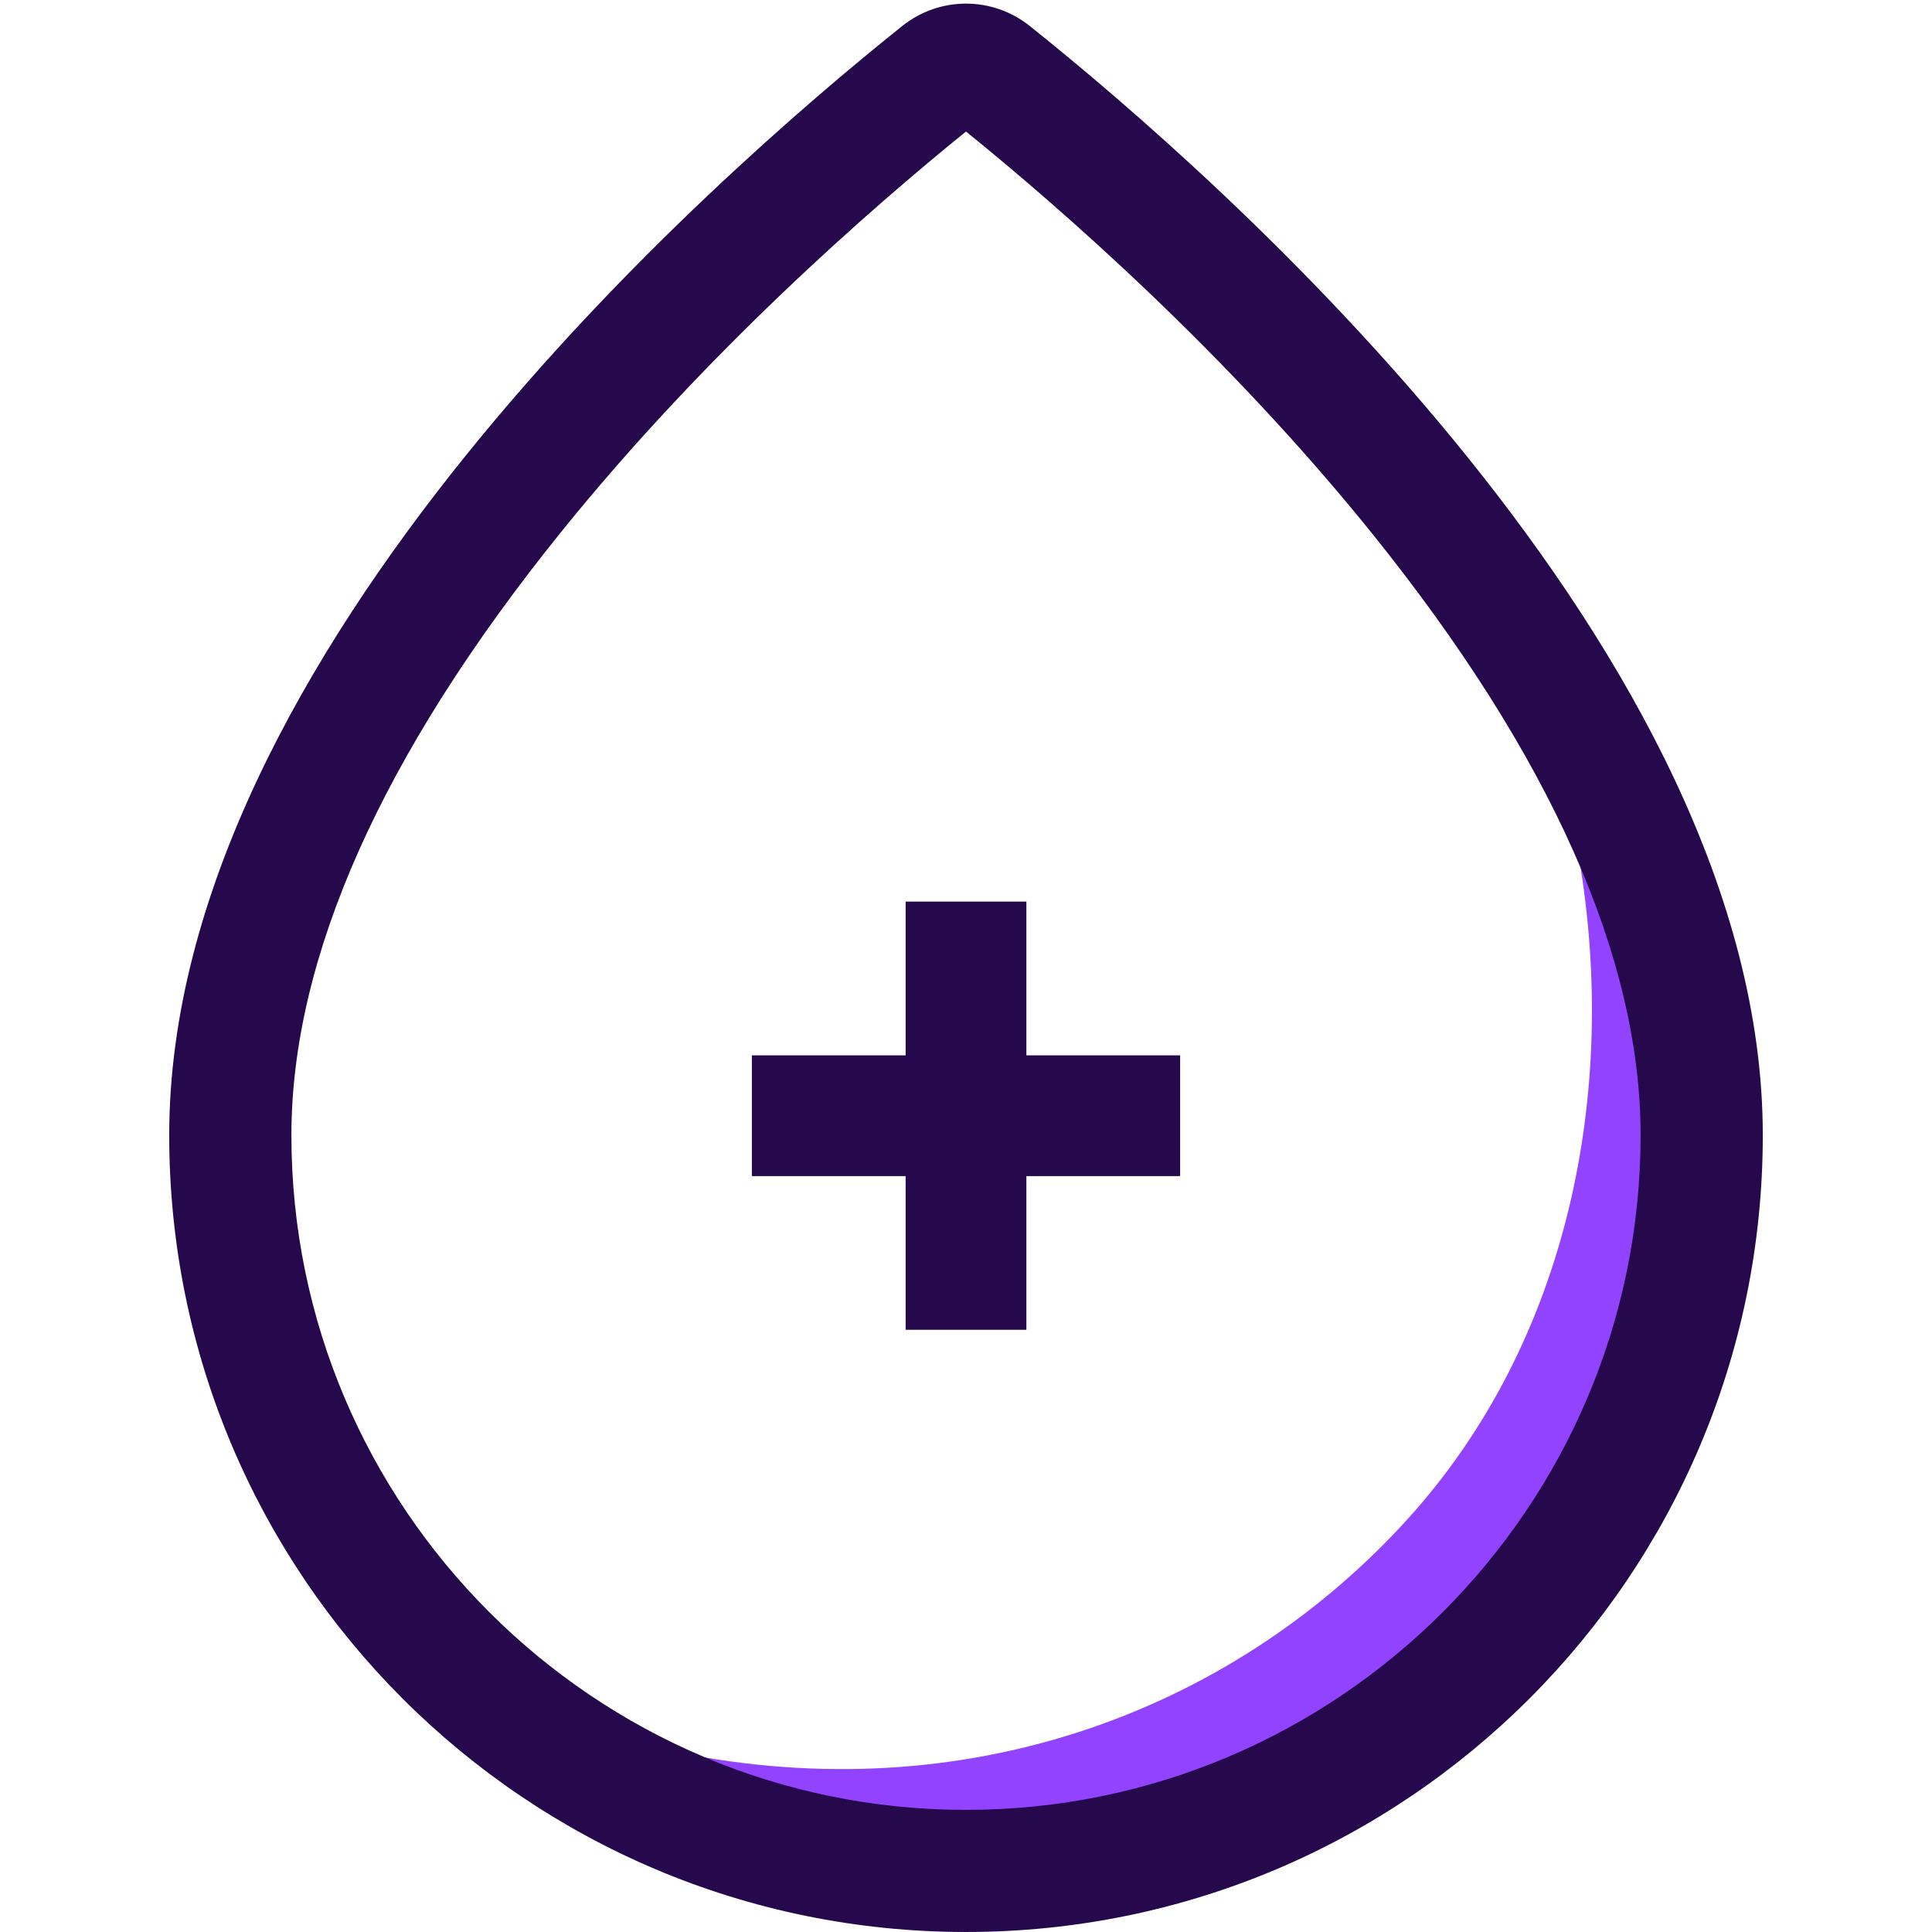
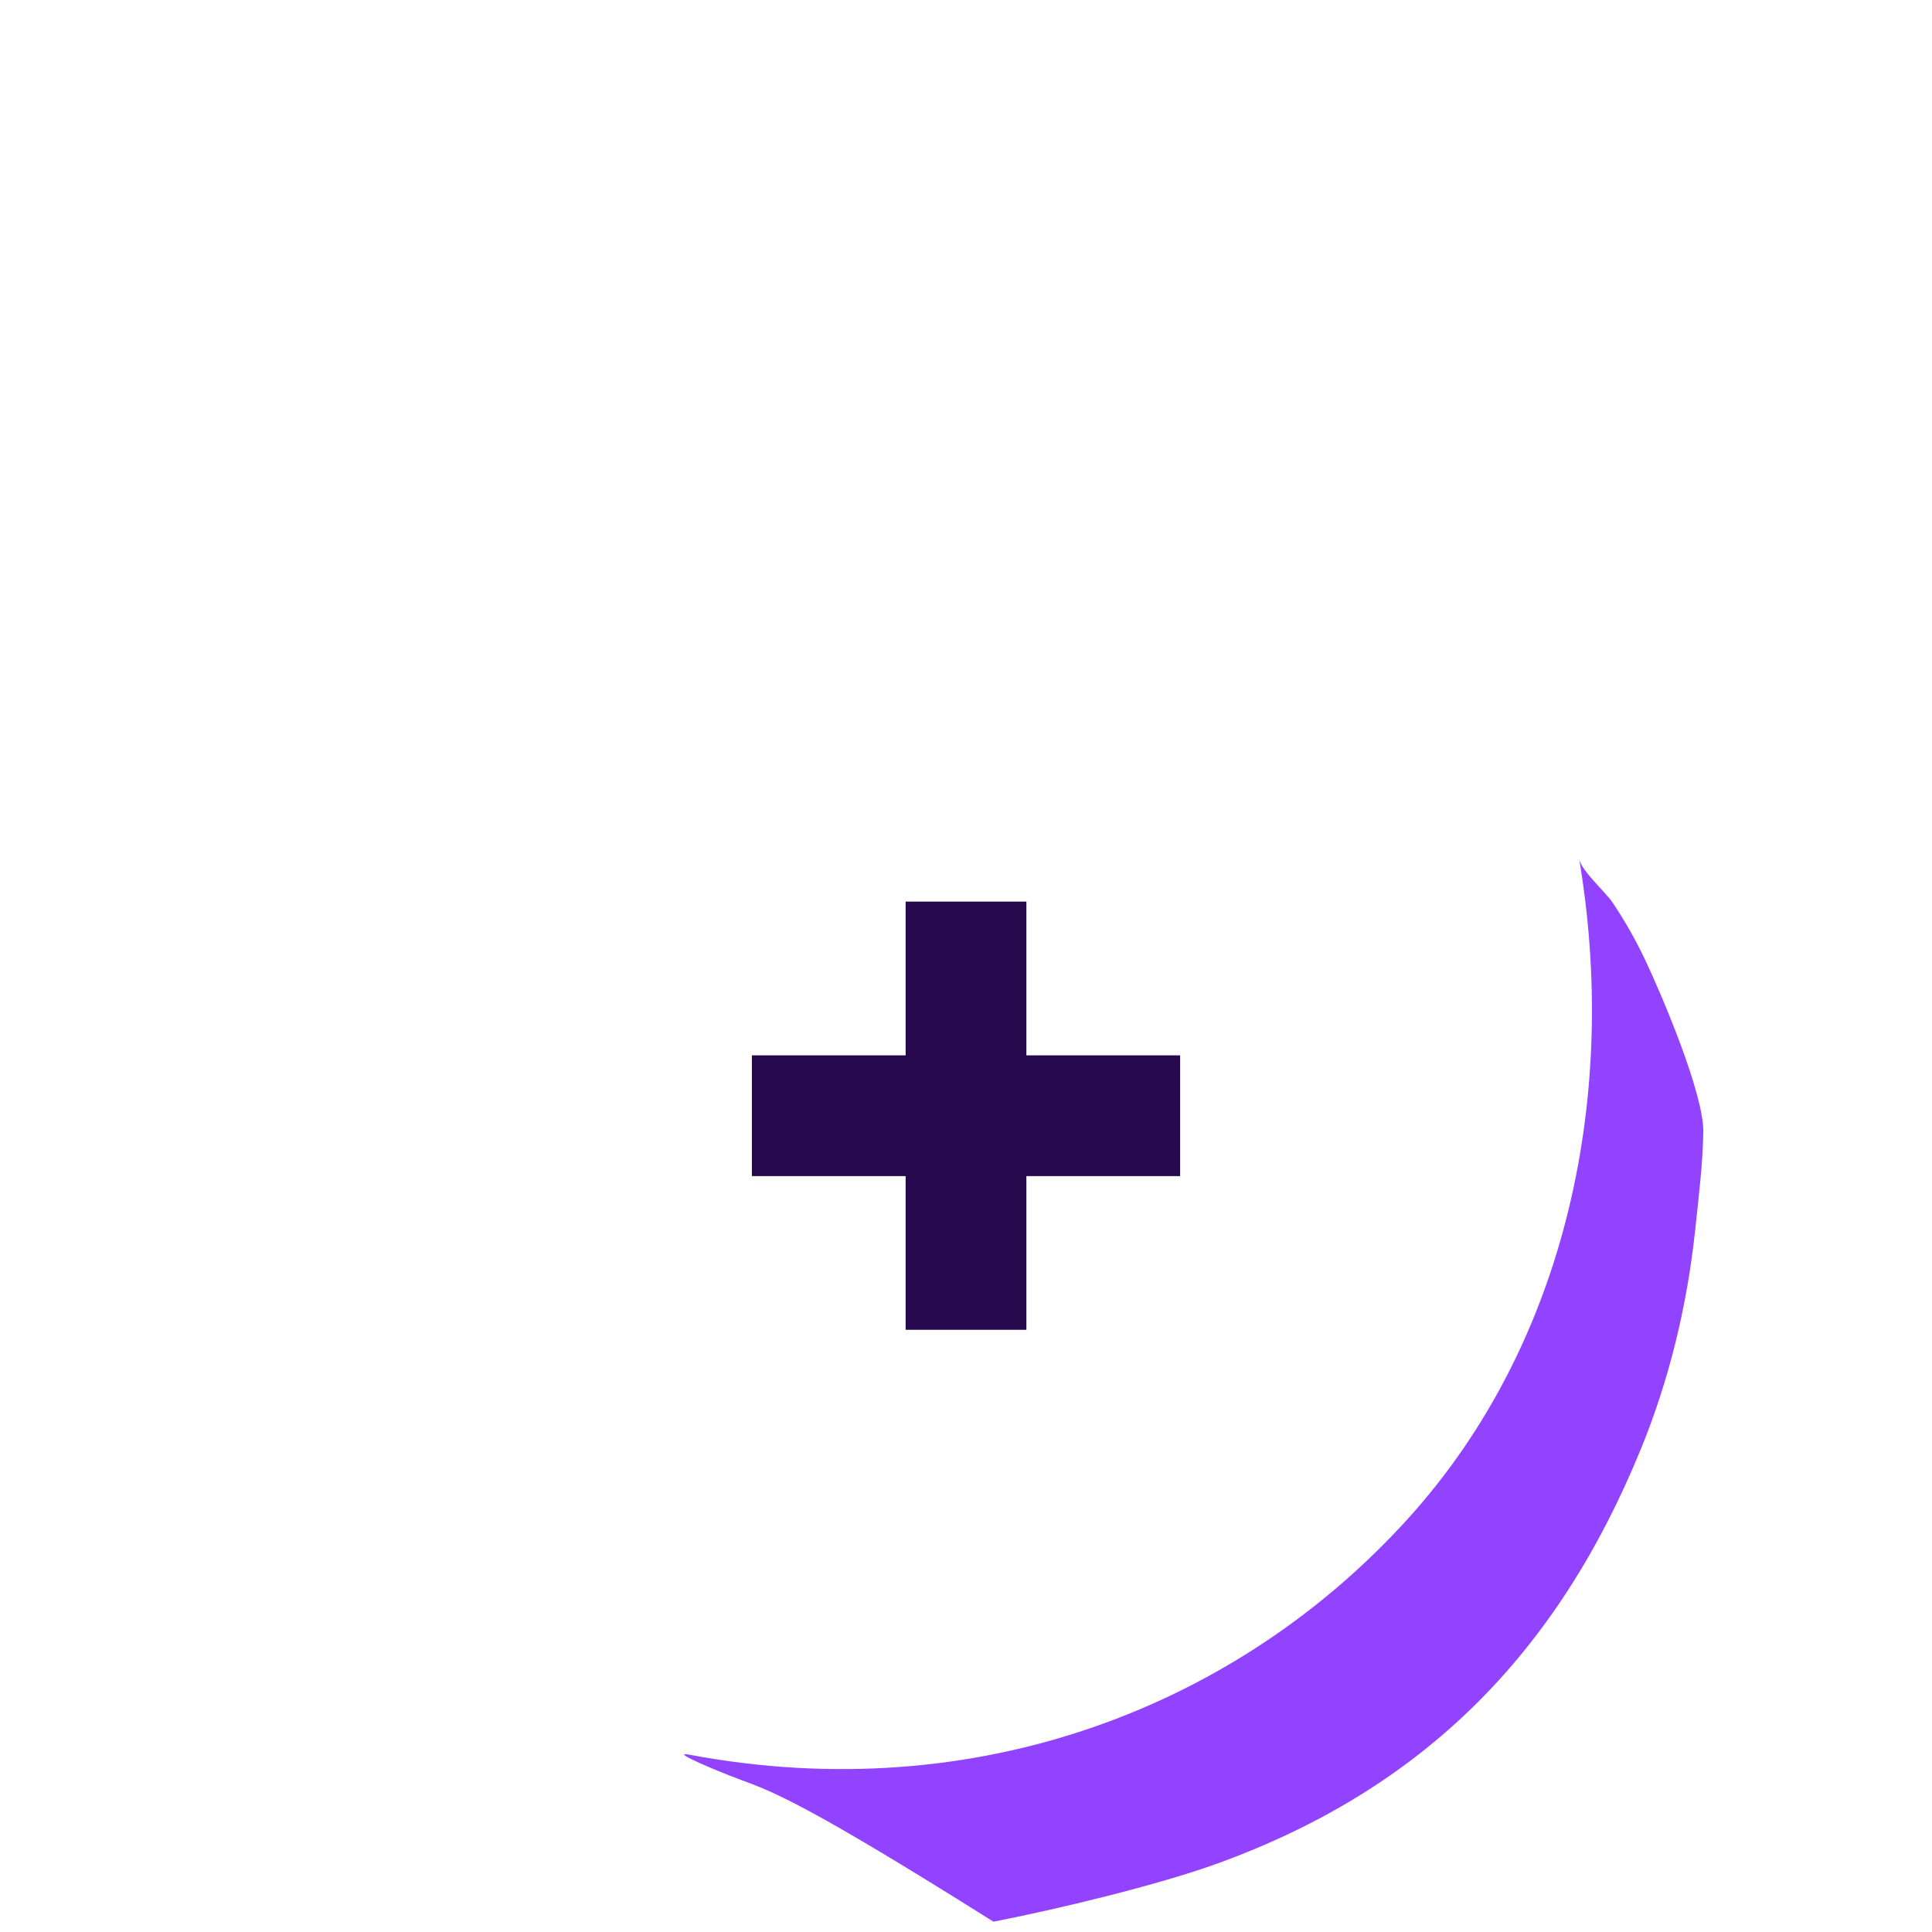
<svg xmlns="http://www.w3.org/2000/svg" width="240" height="240" viewBox="0 0 240 240" fill="none">
  <g clip-path="url(#clip0_2571_14500)">
-     <path d="M85.6 217.969C121.6 224.739 153.93 211.789 174.87 188.689C194.91 166.589 201.04 135.549 196.17 106.699C196.42 108.149 199.44 110.809 200.33 112.129C201.83 114.369 203.17 116.719 204.33 119.159C206.35 123.409 211.67 135.859 211.59 140.619C211.53 144.559 211 148.839 210.58 152.799C209.59 162.129 207.38 171.349 203.82 180.039C193.43 205.439 176.81 222.179 151.35 231.449C143.86 234.179 131.23 237.199 123.41 238.719C118.03 236.729 109.64 227.589 104.26 225.609C100.15 224.089 96.04 222.569 91.92 221.059C89.48 220.159 82.99 217.479 85.6 217.969Z" fill="#9243FF" />
-     <path d="M120 16.339C131.66 25.779 152.36 43.819 170.43 66.249C192.57 93.749 203.8 118.909 203.8 141.029C203.8 187.239 166.21 224.829 120 224.829C73.79 224.829 36.2 187.239 36.2 141.029C36.2 118.909 47.429 93.749 69.57 66.249C87.629 43.819 108.33 25.779 120 16.339ZM120 0.449C117.2 0.449 114.4 1.379 112.08 3.229C88.609 21.989 21.02 81.199 21.02 141.019C21.02 195.679 65.329 239.999 120 239.999C174.66 239.999 218.98 195.689 218.98 141.019C218.98 81.199 151.4 21.989 127.92 3.229C125.6 1.379 122.8 0.449 120 0.449Z" fill="#26094C" />
+     <path d="M85.6 217.969C121.6 224.739 153.93 211.789 174.87 188.689C194.91 166.589 201.04 135.549 196.17 106.699C196.42 108.149 199.44 110.809 200.33 112.129C201.83 114.369 203.17 116.719 204.33 119.159C206.35 123.409 211.67 135.859 211.59 140.619C211.53 144.559 211 148.839 210.58 152.799C209.59 162.129 207.38 171.349 203.82 180.039C193.43 205.439 176.81 222.179 151.35 231.449C143.86 234.179 131.23 237.199 123.41 238.719C100.15 224.089 96.04 222.569 91.92 221.059C89.48 220.159 82.99 217.479 85.6 217.969Z" fill="#9243FF" />
    <path d="M93.4 138.6H146.6" stroke="#26094C" stroke-width="15" stroke-miterlimit="10" />
    <path d="M120 112V165.19" stroke="#26094C" stroke-width="15" stroke-miterlimit="10" />
  </g>
  <defs>
    <clipPath id="clip0_2571_14500">
      <rect width="240" height="240" fill="white" />
    </clipPath>
  </defs>
</svg>